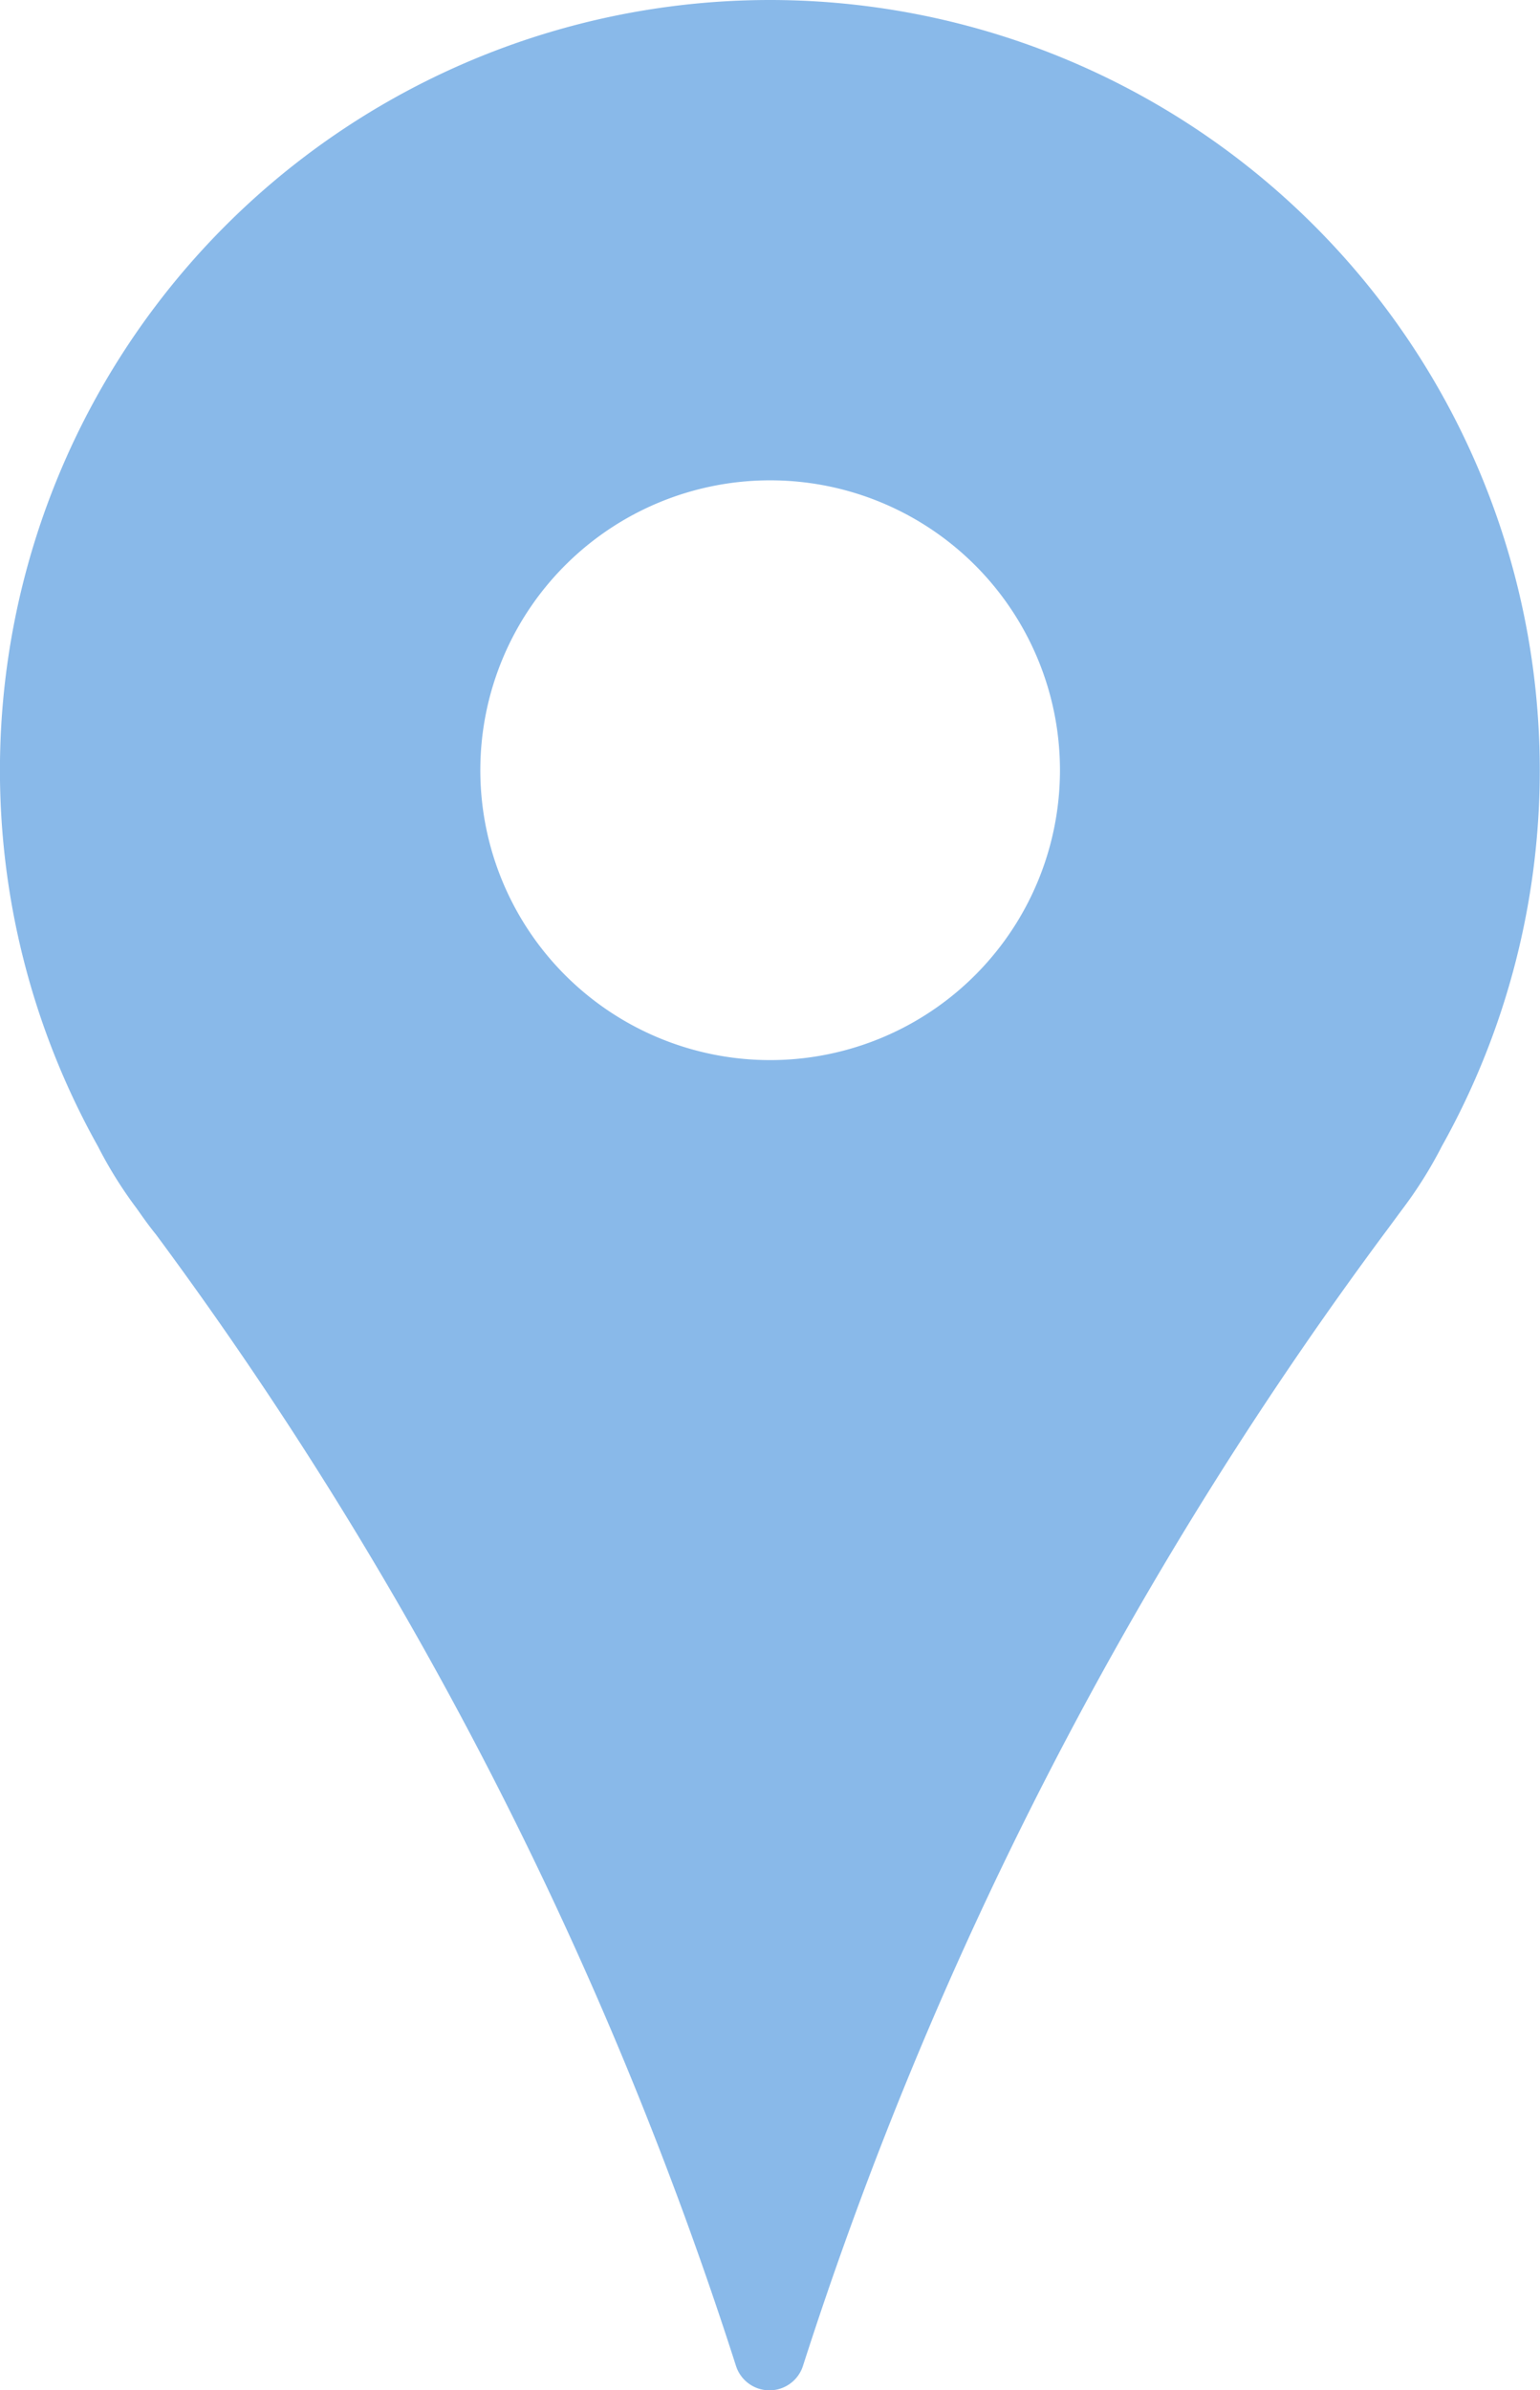
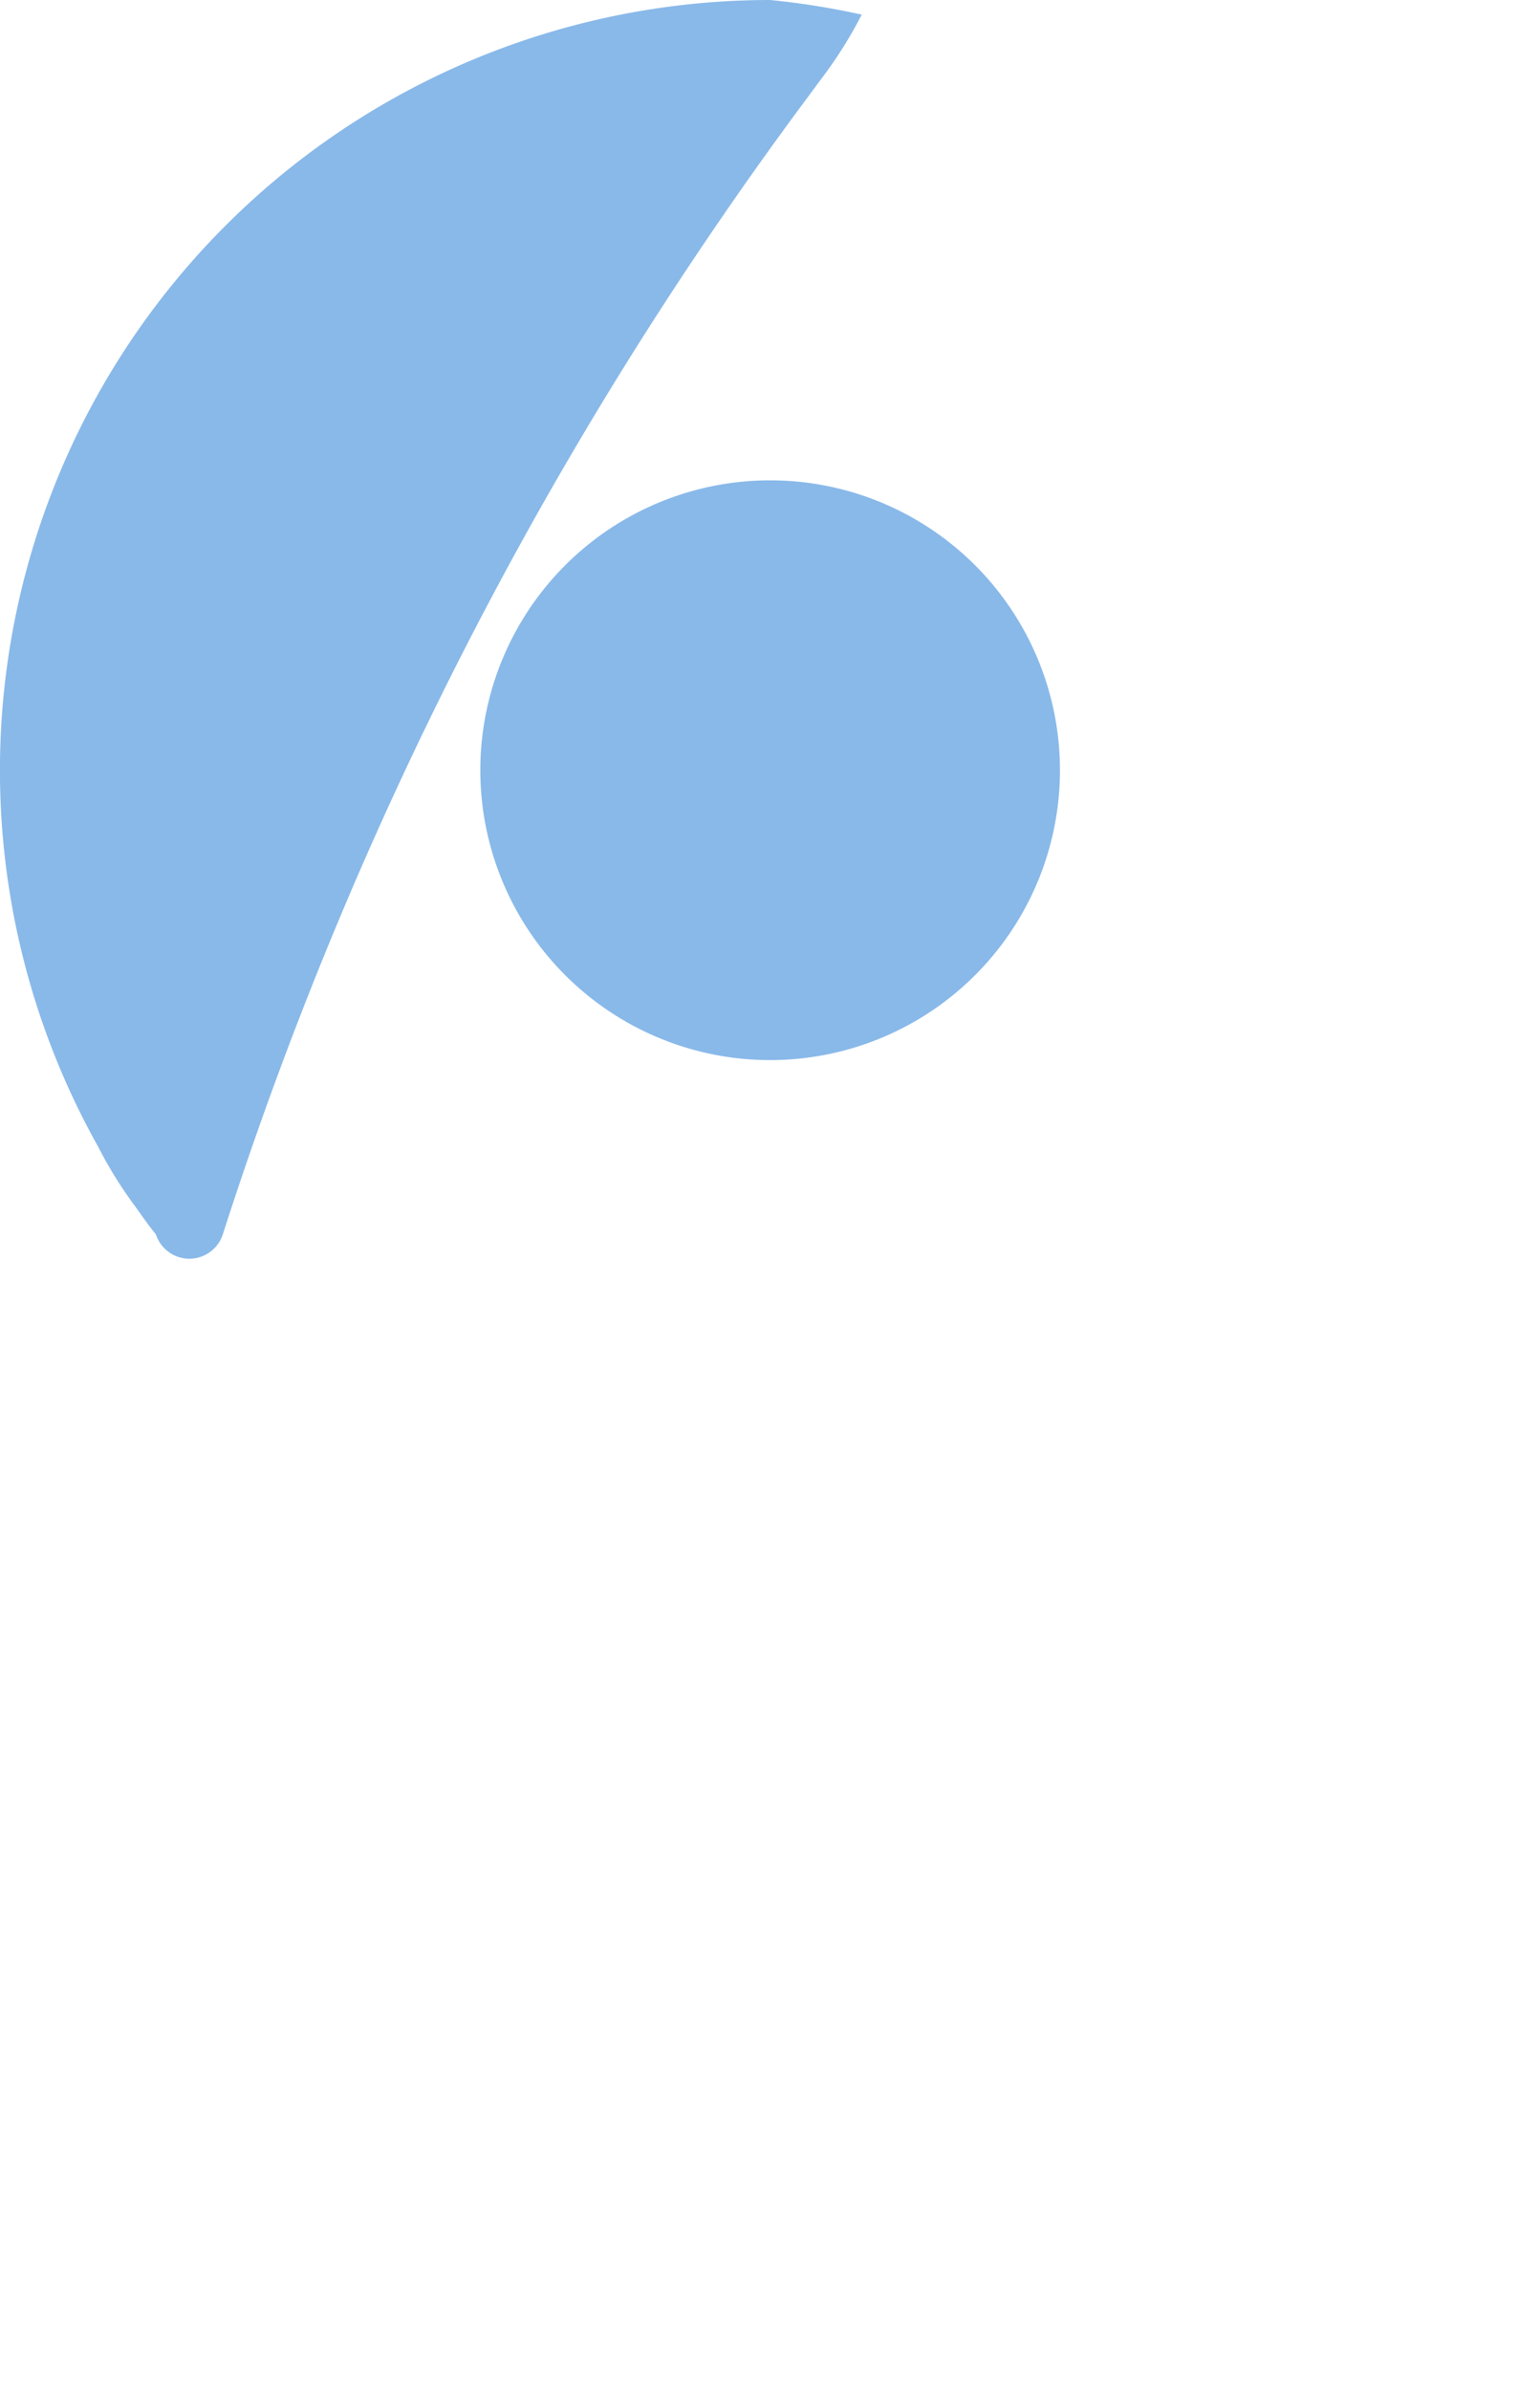
<svg xmlns="http://www.w3.org/2000/svg" width="16.111" height="25" viewBox="0 0 16.111 25">
  <defs>
    <style>.a{fill:#89b9e9;}</style>
  </defs>
-   <path class="a" d="M8.056,0A8.057,8.057,0,0,0,1.024,11.989a4.457,4.457,0,0,0,.407.652c.064.091.128.182.2.27A40.8,40.8,0,0,1,7.7,24.747h0a.368.368,0,0,0,.7,0h0a40.823,40.823,0,0,1,6.076-11.836c.067-.089.132-.179.2-.27a4.471,4.471,0,0,0,.408-.652A8.057,8.057,0,0,0,8.056,0Zm0,11.088a3.032,3.032,0,1,1,3.033-3.032A3.032,3.032,0,0,1,8.056,11.088Z" />
+   <path class="a" d="M8.056,0A8.057,8.057,0,0,0,1.024,11.989a4.457,4.457,0,0,0,.407.652c.064.091.128.182.2.27h0a.368.368,0,0,0,.7,0h0a40.823,40.823,0,0,1,6.076-11.836c.067-.089.132-.179.2-.27a4.471,4.471,0,0,0,.408-.652A8.057,8.057,0,0,0,8.056,0Zm0,11.088a3.032,3.032,0,1,1,3.033-3.032A3.032,3.032,0,0,1,8.056,11.088Z" />
</svg>